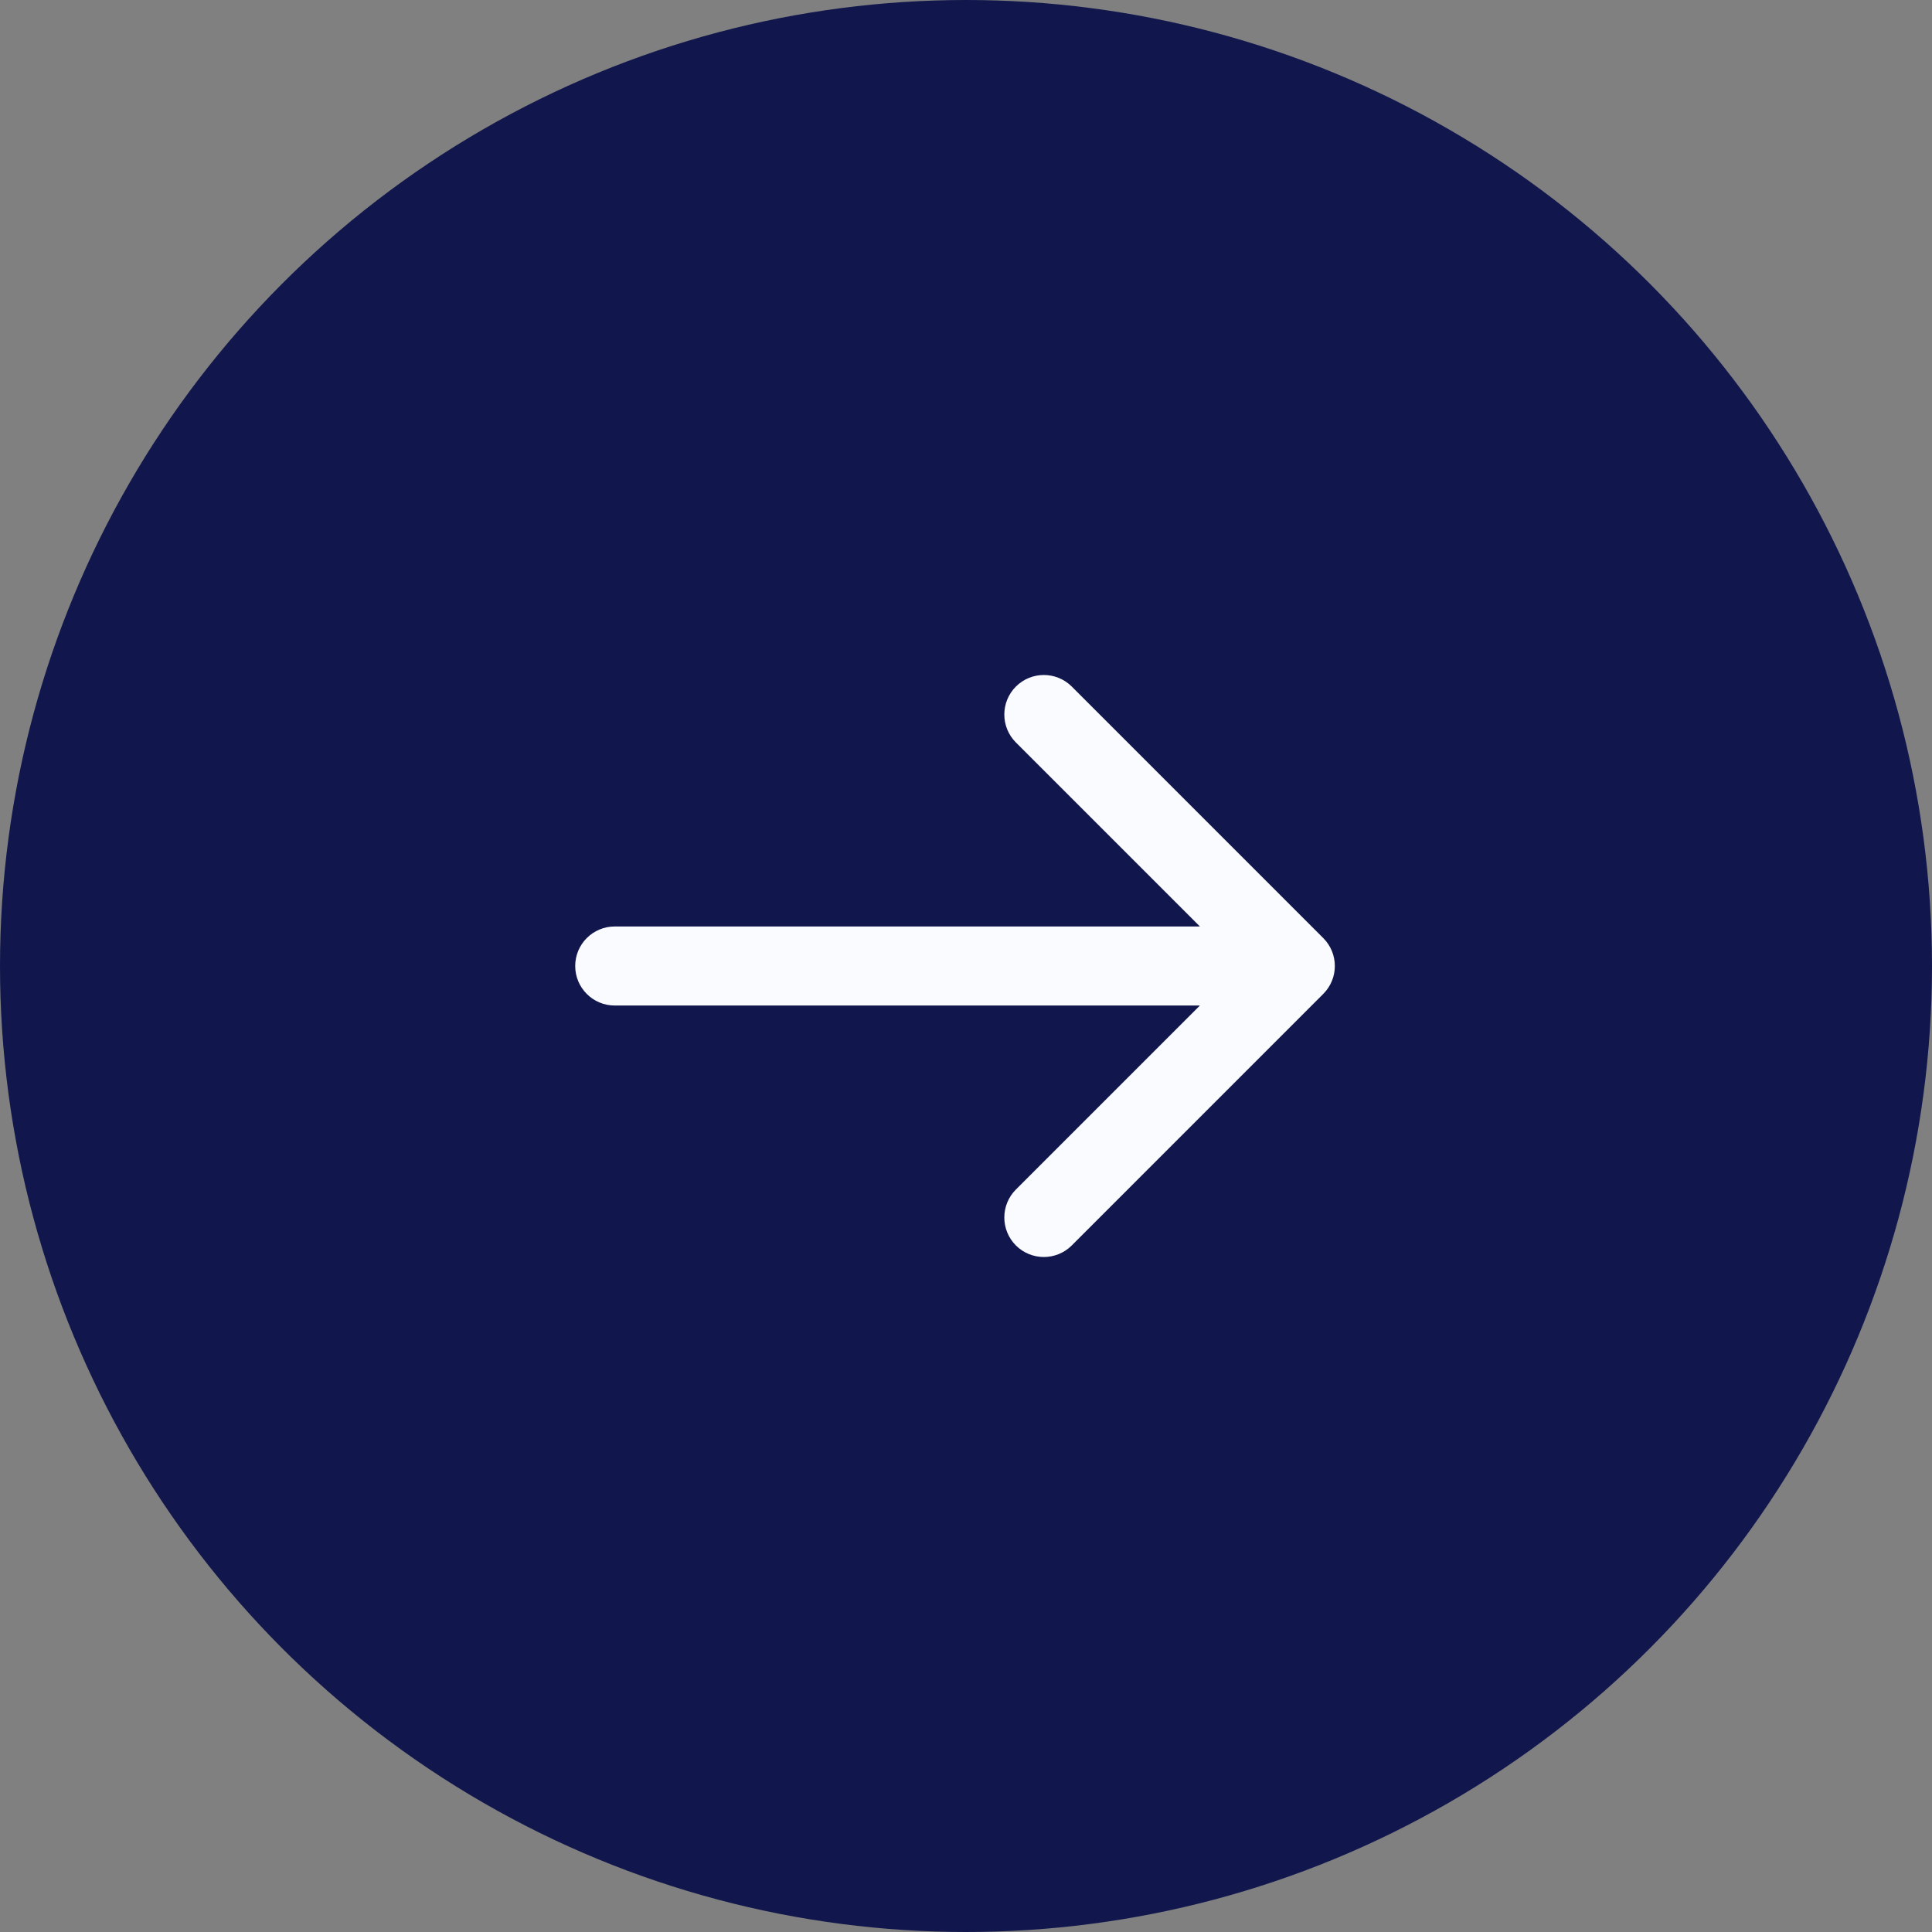
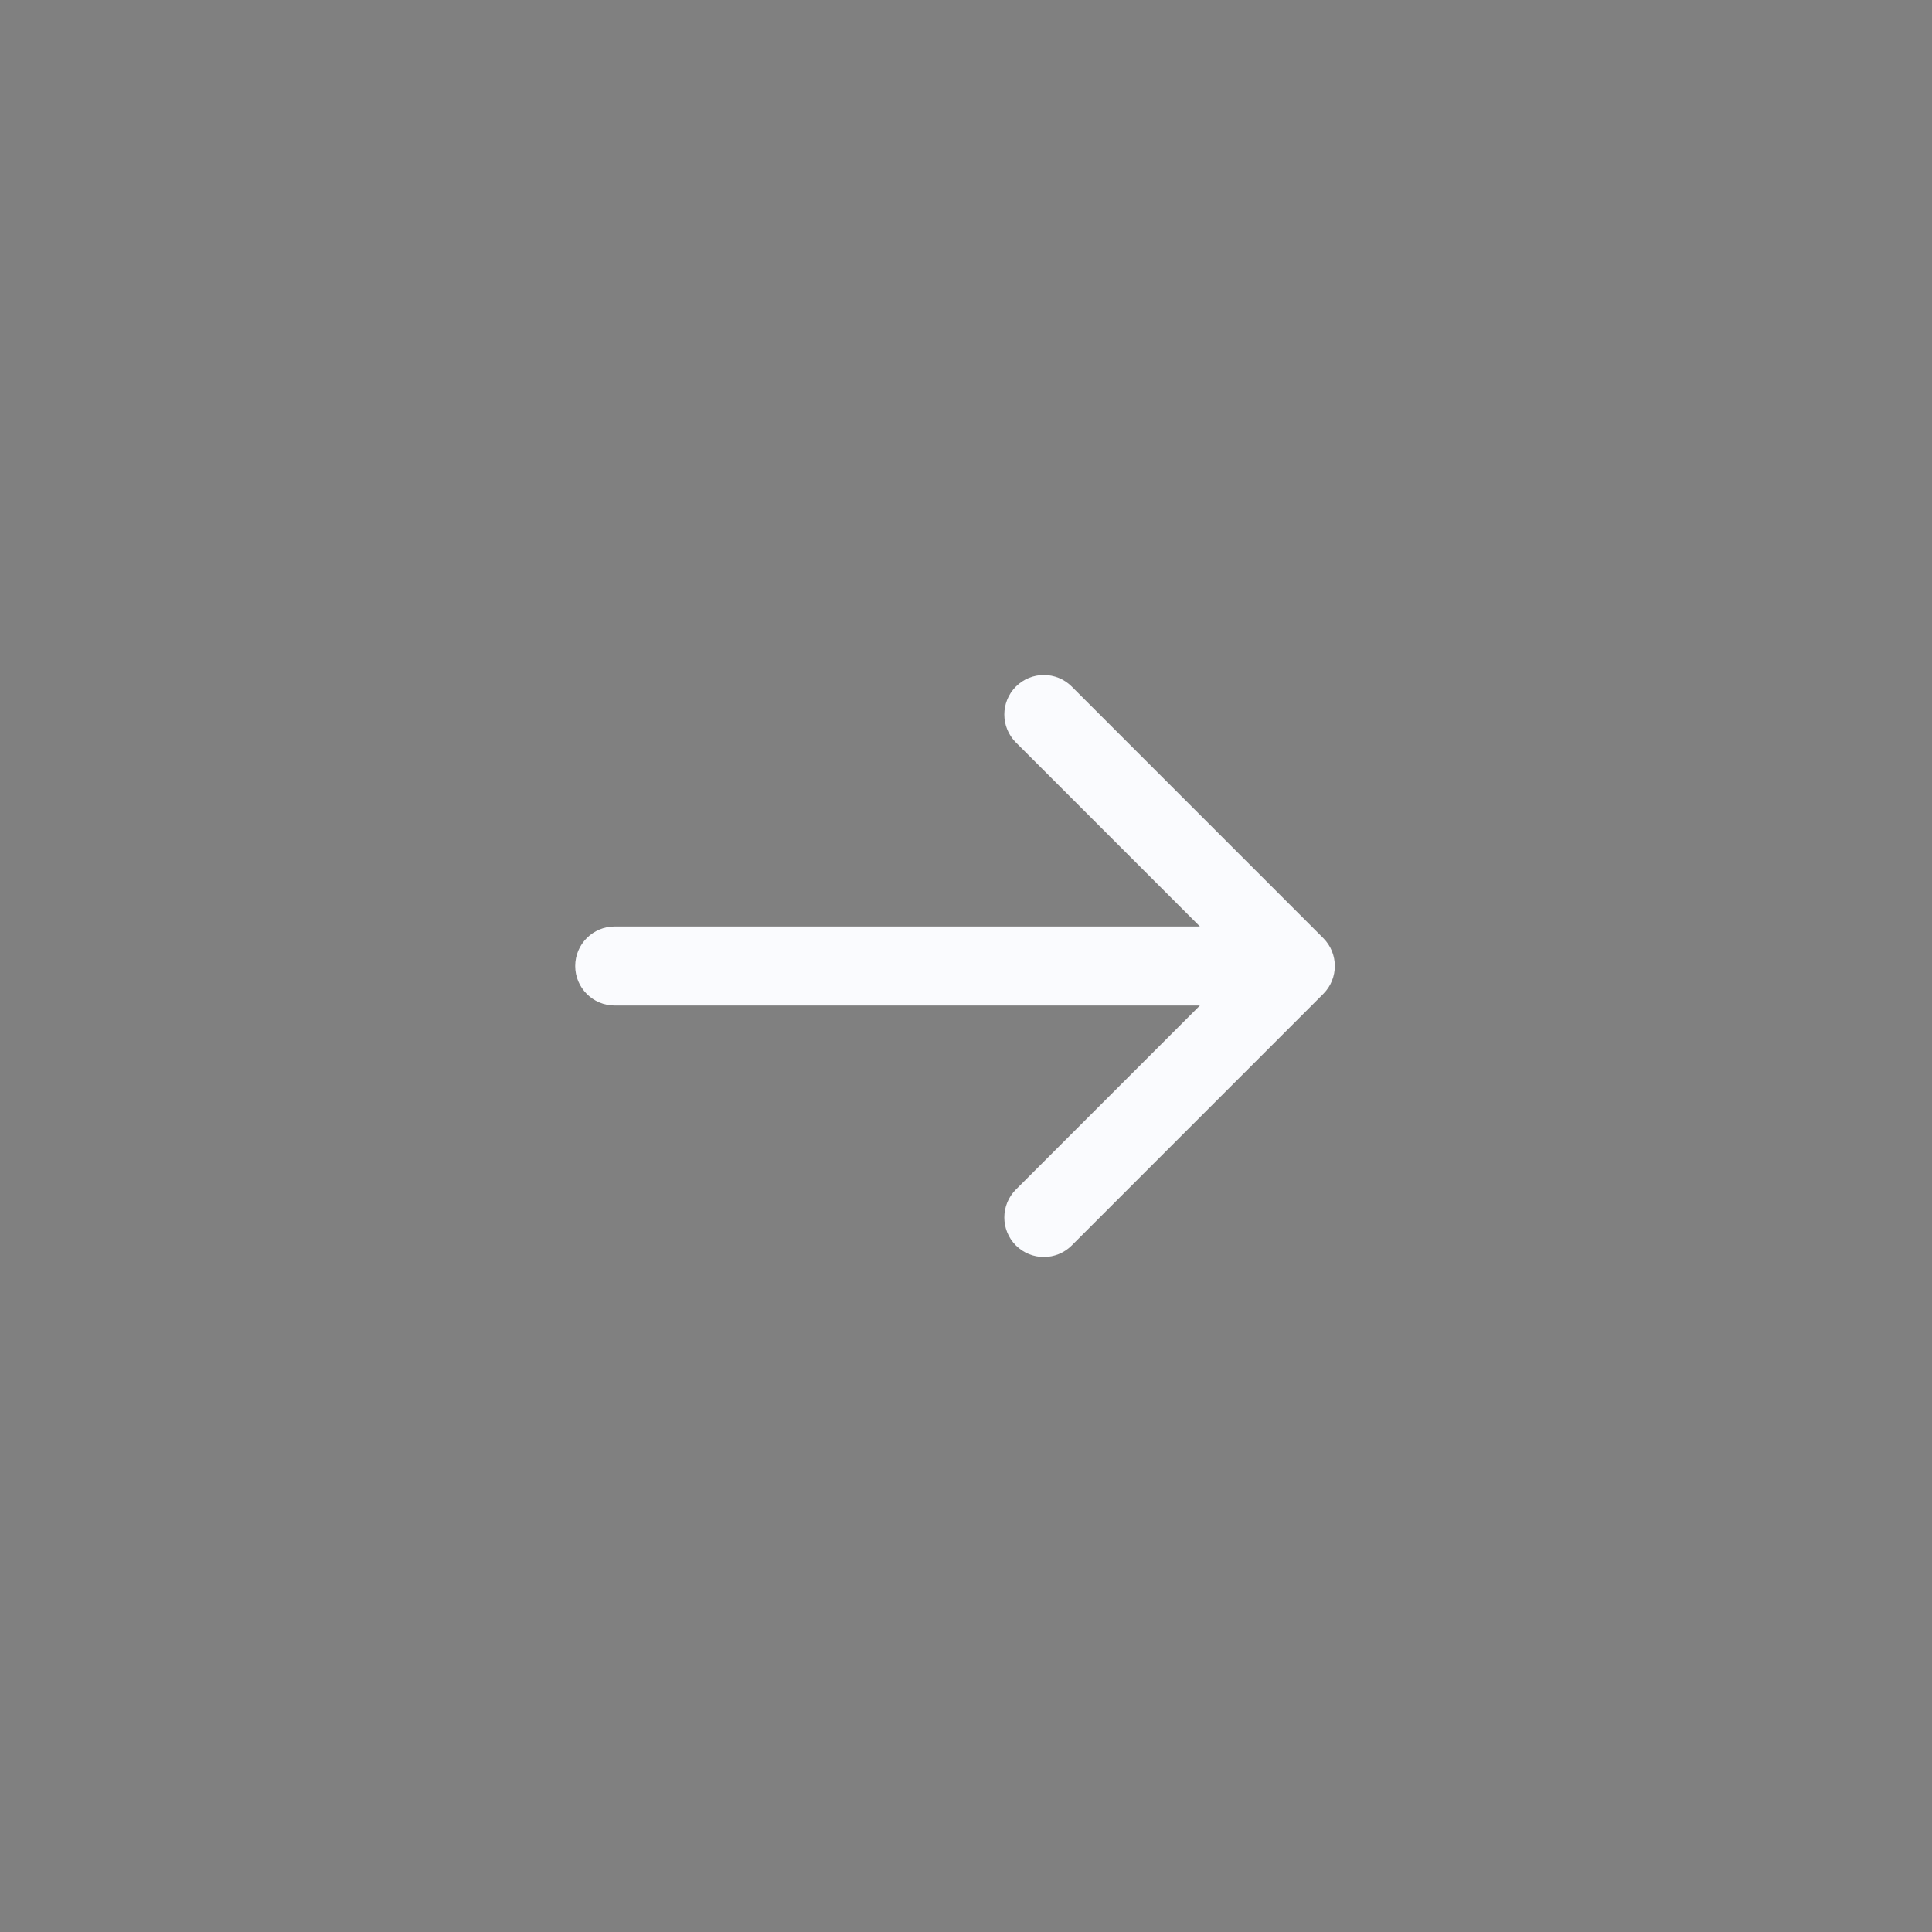
<svg xmlns="http://www.w3.org/2000/svg" width="44" height="44" viewBox="0 0 44 44" fill="none">
  <rect x="0" y="0" width="44" height="44" fill="#808080" stroke="none" />
-   <circle cx="22" cy="22" r="22" fill="#11174C" />
  <path d="M14 21.1C13.503 21.1 13.1 21.503 13.1 22C13.1 22.497 13.503 22.9 14 22.9V21.1ZM30.136 22.636C30.488 22.285 30.488 21.715 30.136 21.364L24.409 15.636C24.057 15.285 23.488 15.285 23.136 15.636C22.785 15.988 22.785 16.557 23.136 16.909L28.227 22L23.136 27.091C22.785 27.443 22.785 28.012 23.136 28.364C23.488 28.715 24.057 28.715 24.409 28.364L30.136 22.636ZM14 22.9H29.5V21.1H14V22.9Z" fill="#FAFBFE" />
</svg>